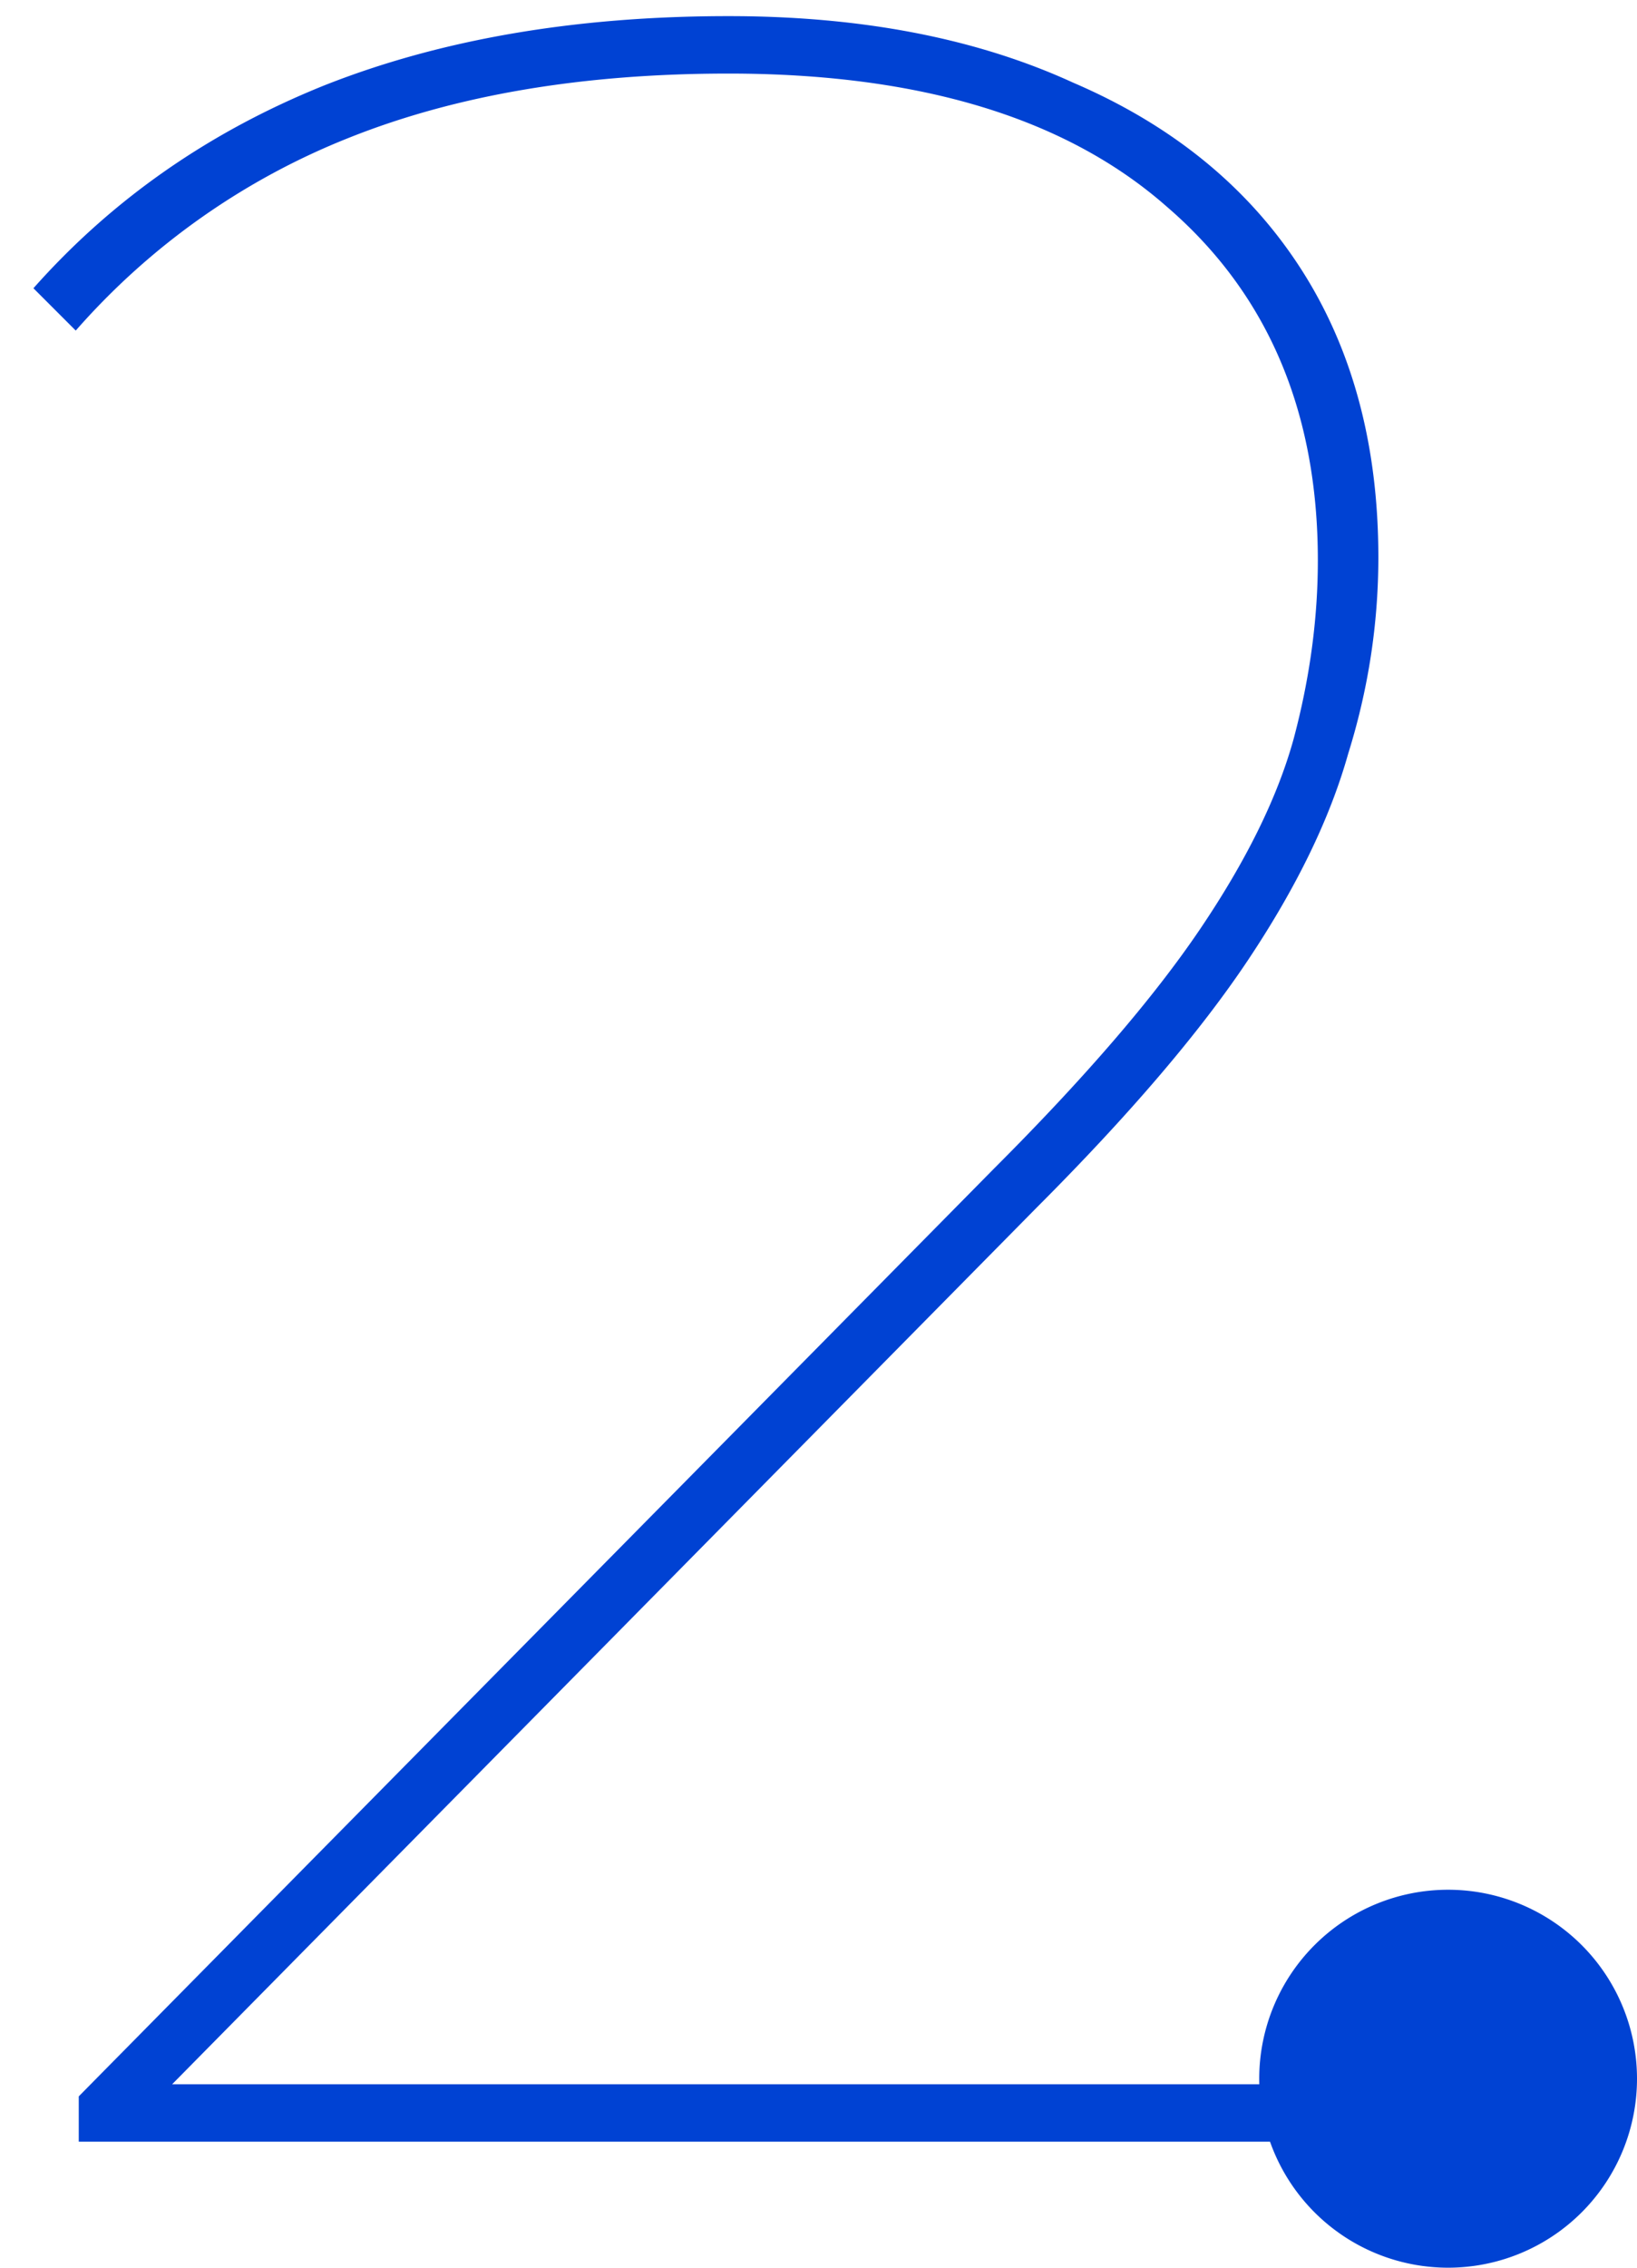
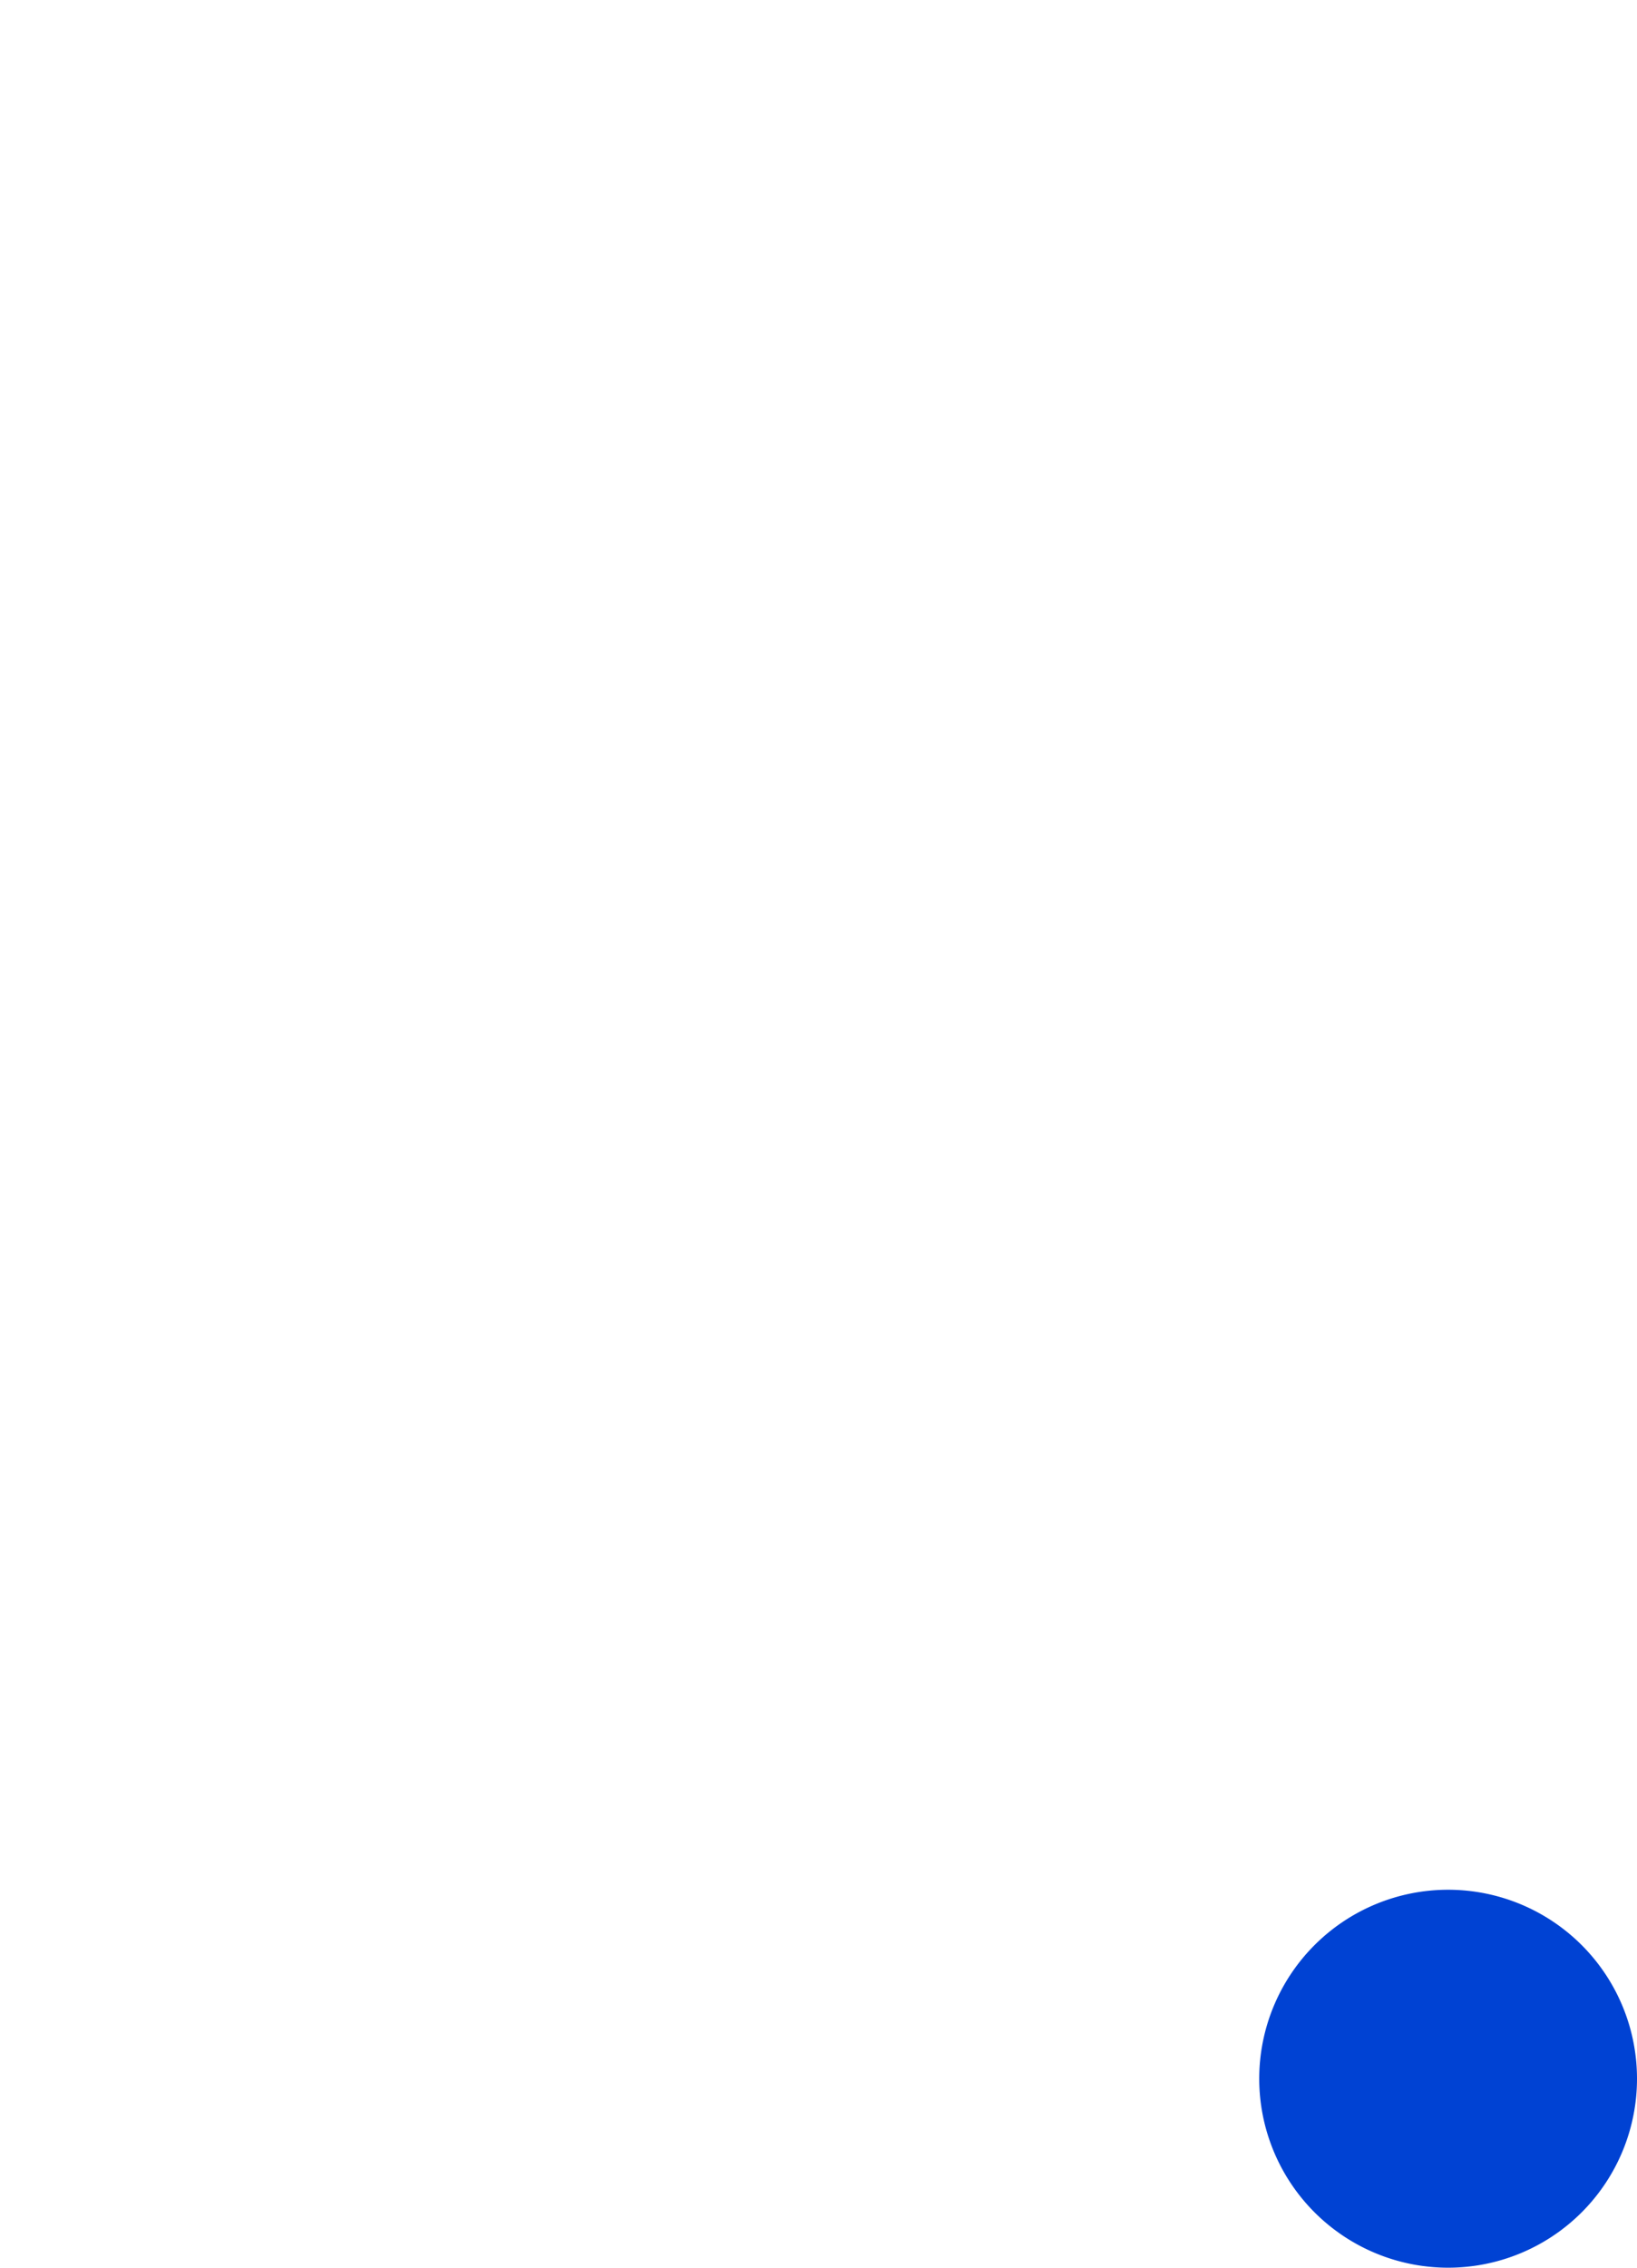
<svg xmlns="http://www.w3.org/2000/svg" width="26" height="36" fill="none">
-   <path d="M1.251 34v-.72l14.544-14.736c1.44-1.44 2.528-2.704 3.264-3.792.736-1.088 1.232-2.096 1.488-3.024.256-.96.384-1.904.384-2.832 0-2.368-.8-4.24-2.4-5.616-1.6-1.408-3.92-2.112-6.96-2.112-2.304 0-4.304.336-6 1.008a11.317 11.317 0 00-4.368 3.072l-.672-.672C1.78 3.168 3.315 2.096 5.14 1.36 6.995.624 9.14.256 11.572.256c2.112 0 3.936.352 5.472 1.056 1.567.672 2.767 1.648 3.6 2.928.832 1.28 1.248 2.816 1.248 4.608 0 1.056-.16 2.096-.48 3.12-.288 1.024-.816 2.112-1.584 3.264-.768 1.152-1.889 2.464-3.36 3.936L2.355 33.472l-.576-.384h21.936V34H1.252z" fill="#0042D3" />
-   <path d="M26 33a3 3 0 11-6 0 3 3 0 016 0z" fill="#0042D3" />
+   <path d="M26 33a3 3 0 11-6 0 3 3 0 016 0" fill="#0042D3" />
</svg>